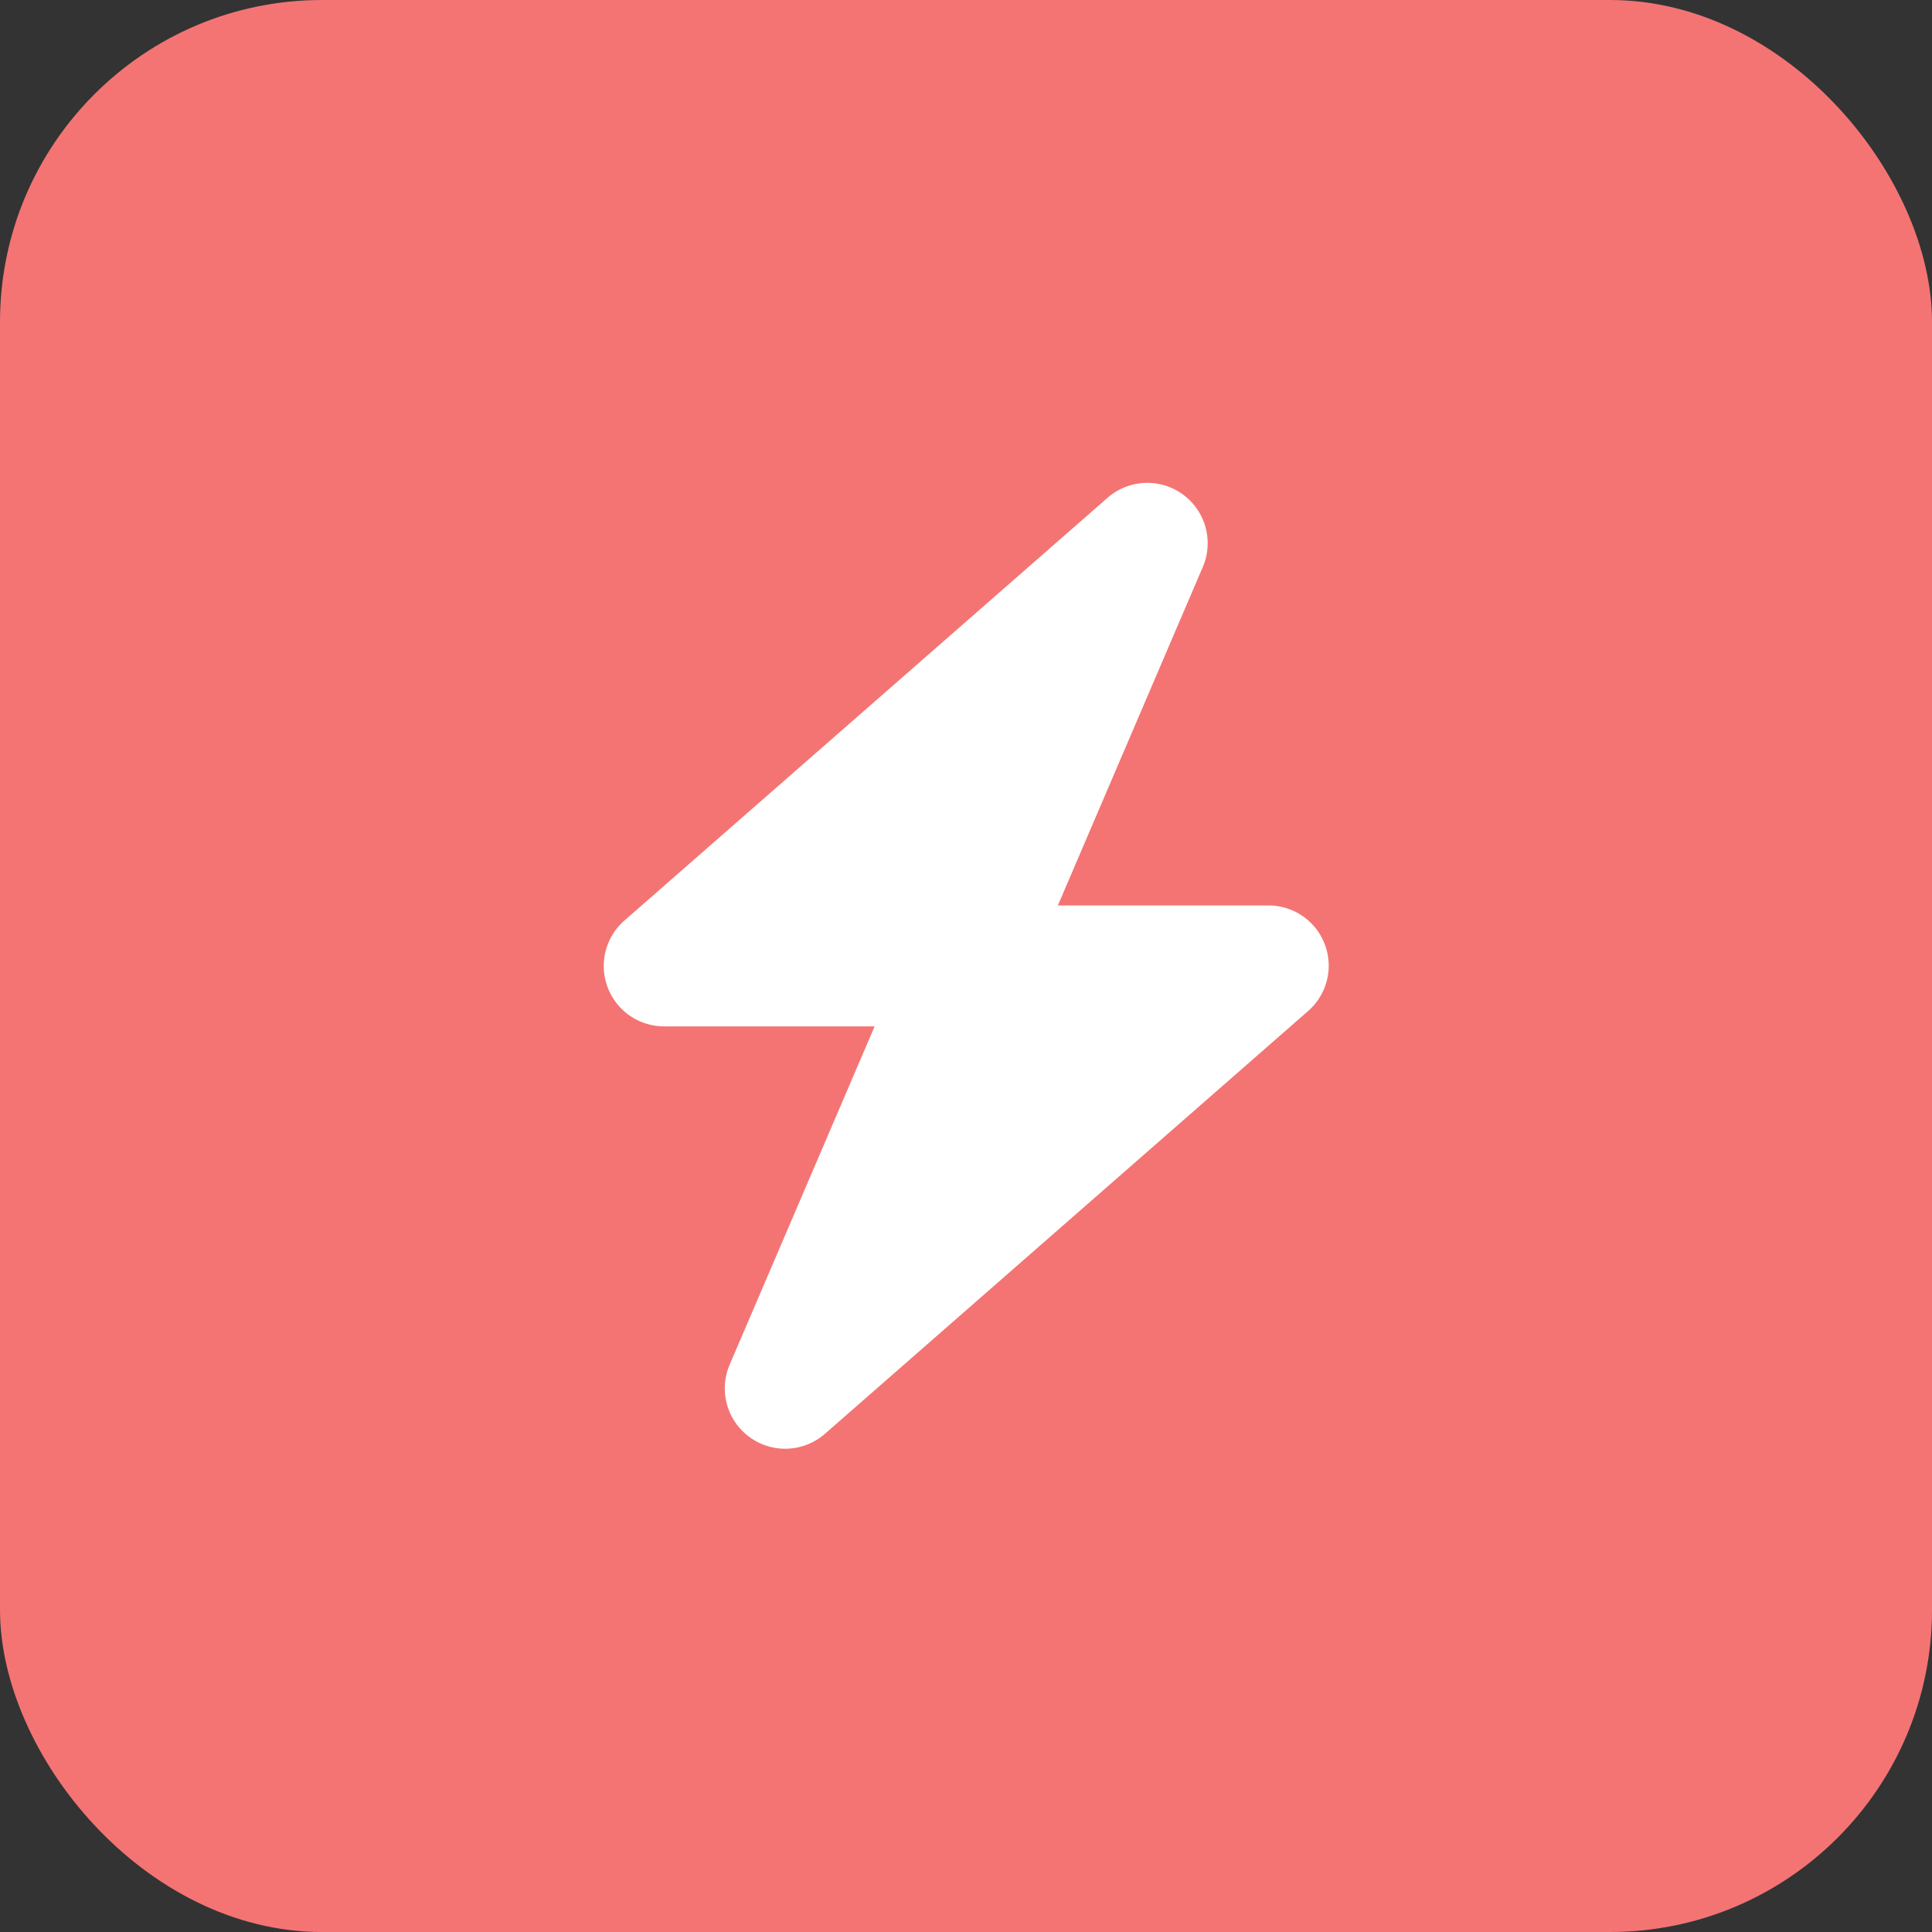
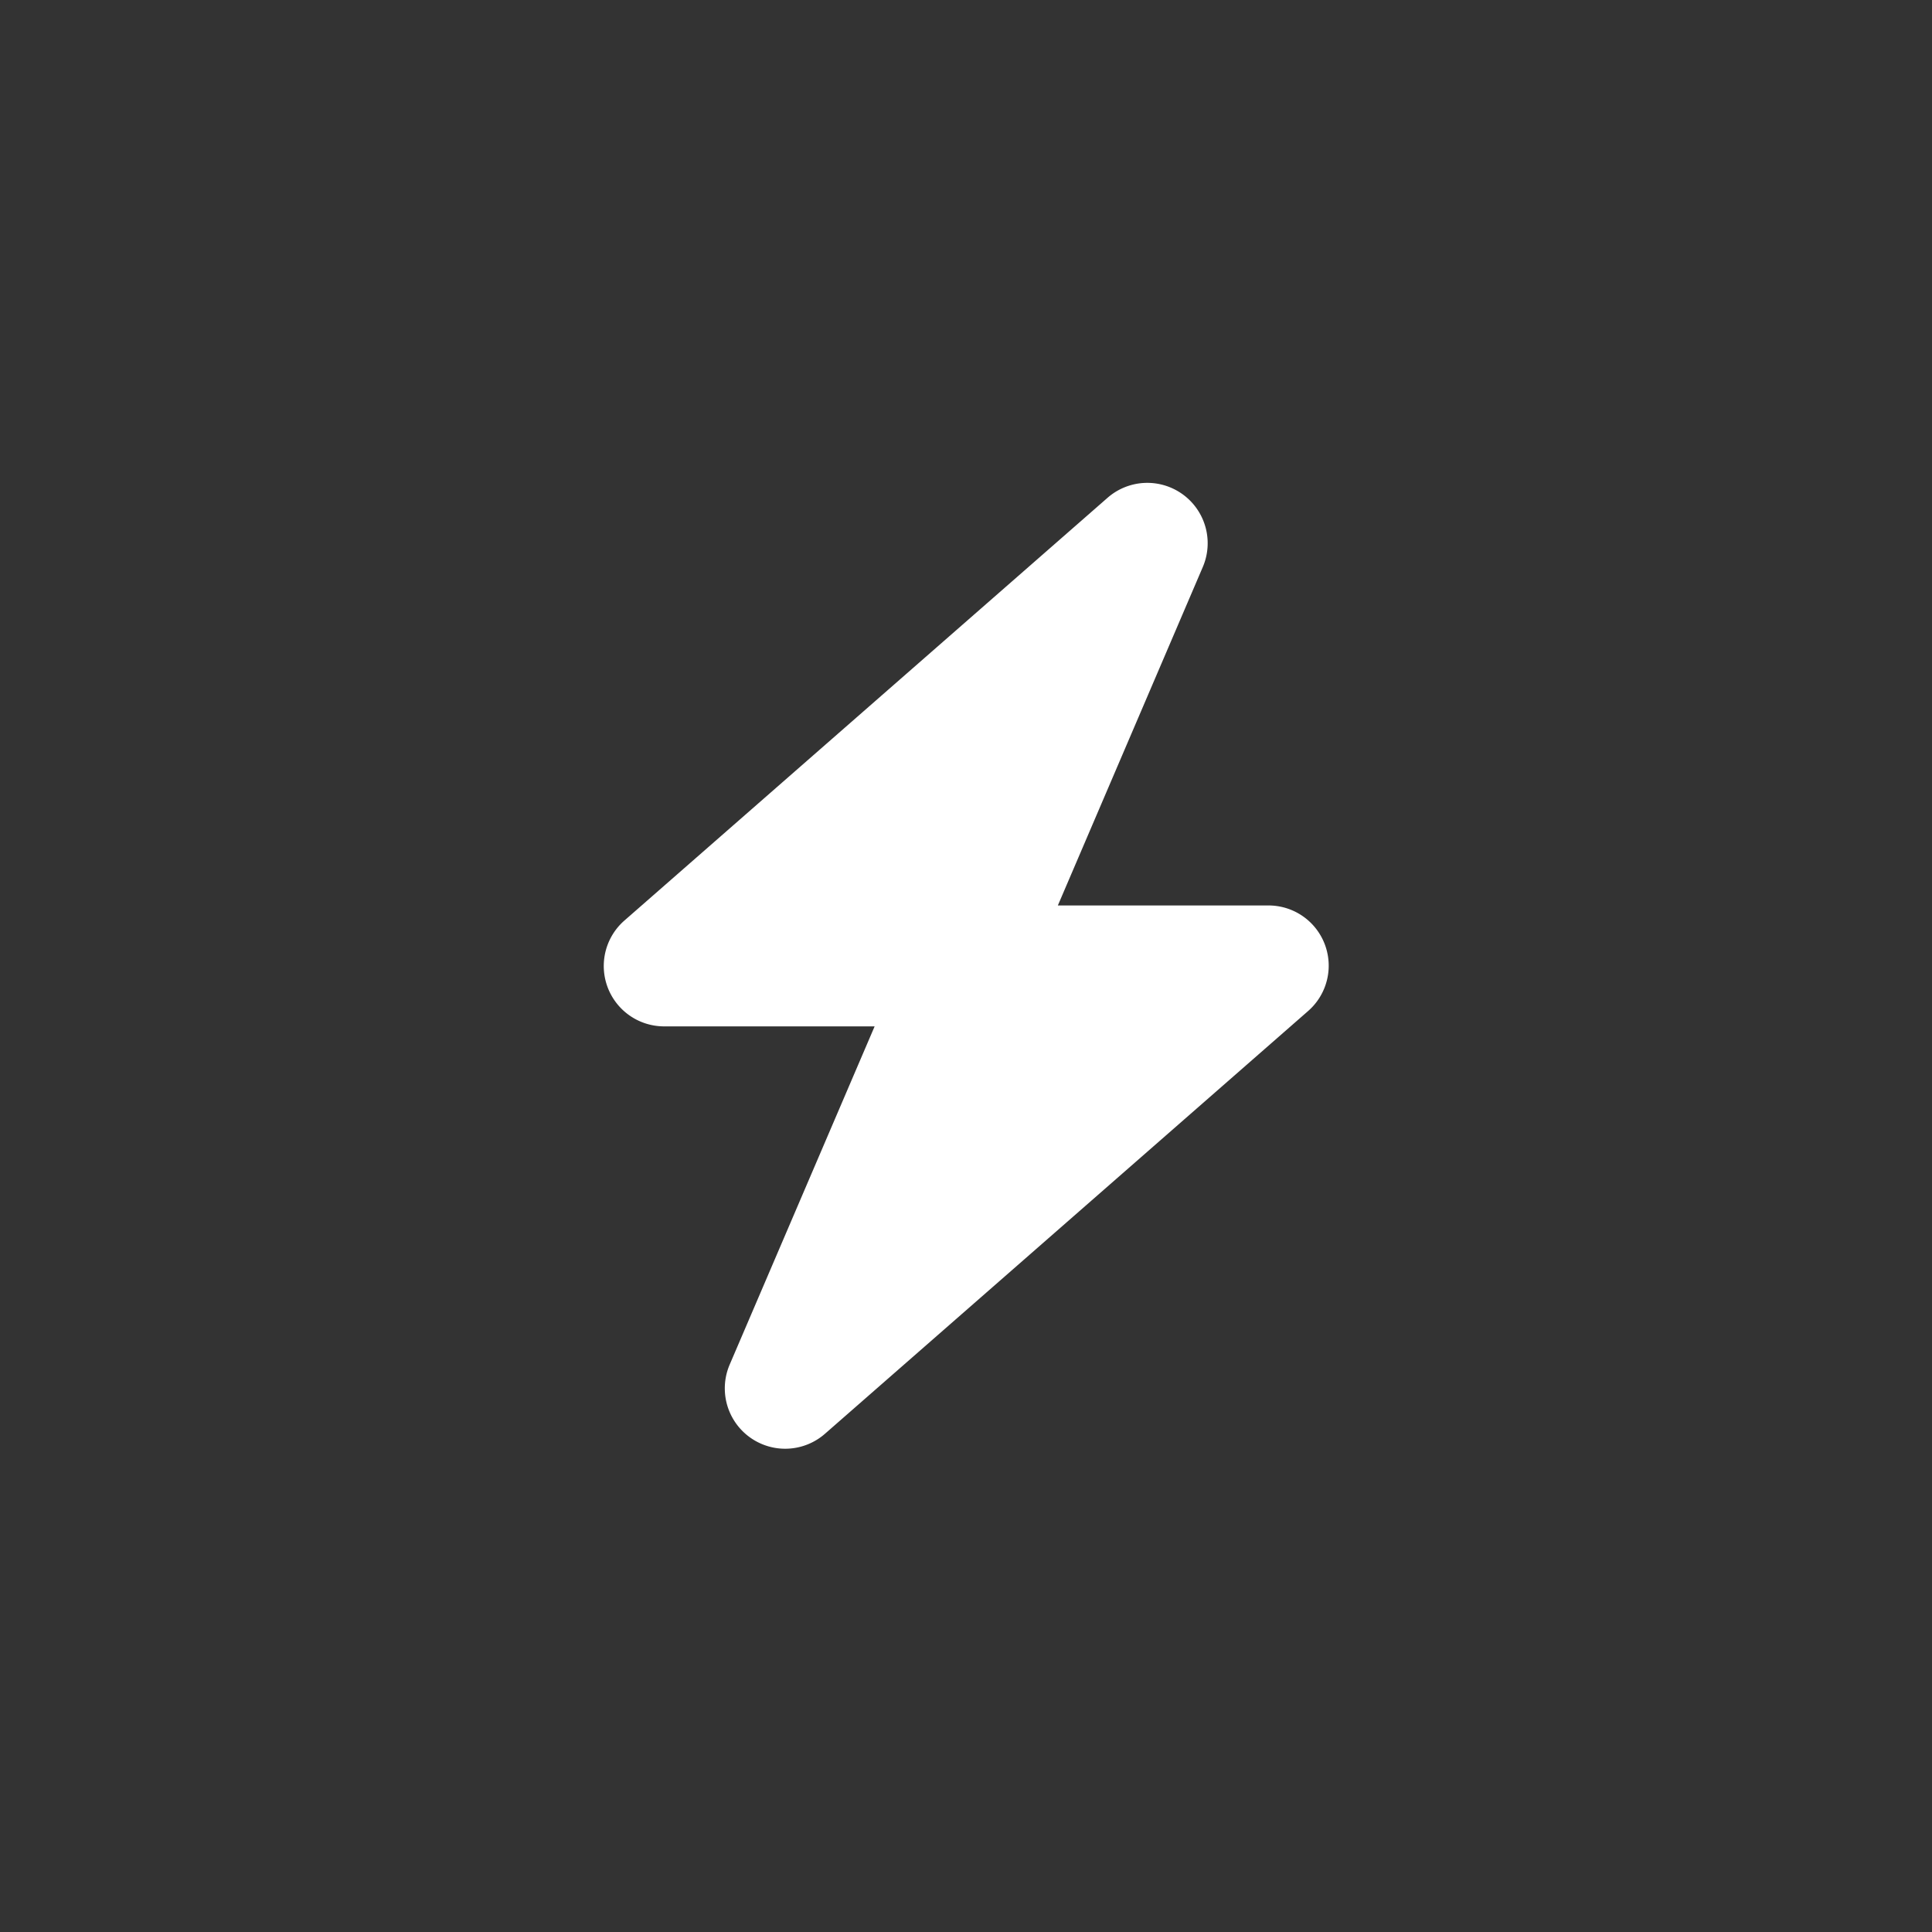
<svg xmlns="http://www.w3.org/2000/svg" width="24" height="24" viewBox="0 0 24 24">
  <rect x="0" y="0" width="24" height="24" fill="#333333" stroke="none" />
  <g id="Group_3283" data-name="Group 3283" transform="translate(-139 -9)">
-     <rect id="Rectangle_1" data-name="Rectangle 1" width="24" height="24" rx="4" transform="translate(139 9)" fill="#f47474" />
    <g id="Group_2085" data-name="Group 2085" transform="translate(145 15)">
-       <rect id="Rectangle_1503" data-name="Rectangle 1503" width="12" height="12" transform="translate(0 0)" fill="#fff" opacity="0" />
      <path id="bolt-solid" d="M39.4,1.036a.75.75,0,0,0-1.184-.86l-6,5.25a.75.75,0,0,0,.495,1.315h2.613l-1.8,4.2a.75.75,0,0,0,1.184.86l6-5.25a.748.748,0,0,0-.495-1.312H37.6Z" transform="translate(-30.459 0.009)" fill="#fff" />
    </g>
  </g>
</svg>